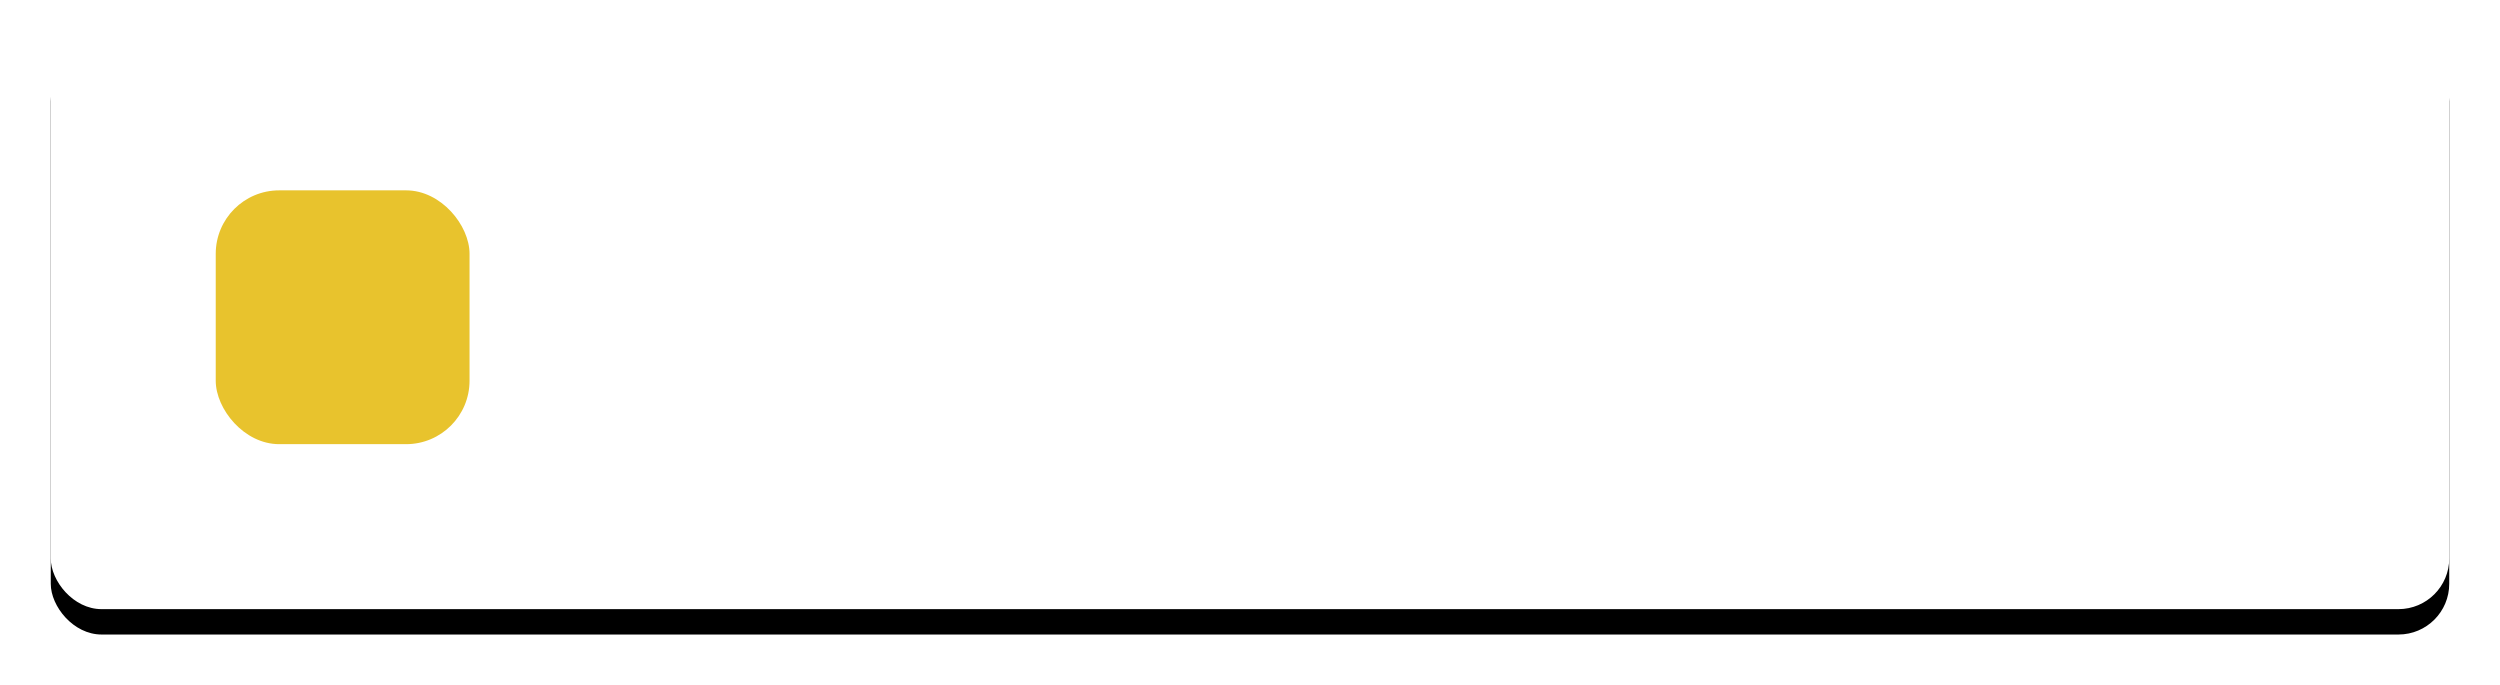
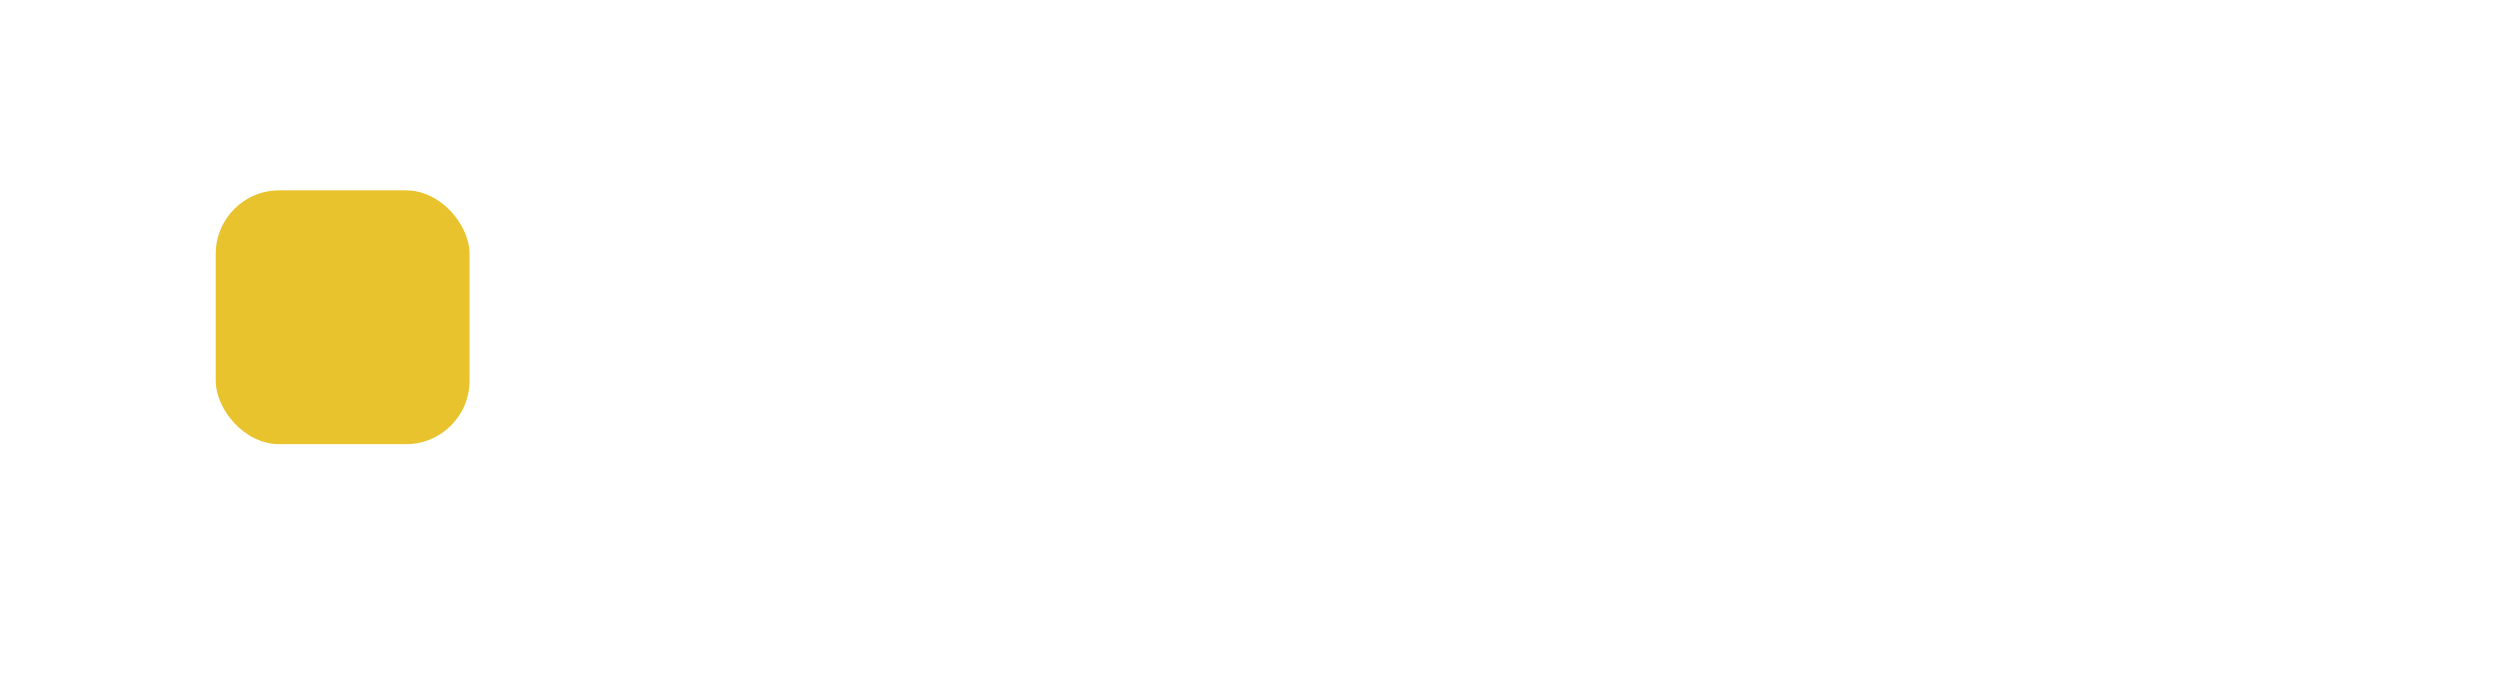
<svg xmlns="http://www.w3.org/2000/svg" xmlns:xlink="http://www.w3.org/1999/xlink" width="197px" height="54px" viewBox="0 0 197 54" version="1.1">
  <title>Group 9</title>
  <defs>
-     <rect id="path-1" x="0" y="0" width="189" height="46" rx="4" />
    <filter x="-3.7%" y="-10.9%" width="107.4%" height="130.4%" filterUnits="objectBoundingBox" id="filter-2">
      <feOffset dx="0" dy="2" in="SourceAlpha" result="shadowOffsetOuter1" />
      <feGaussianBlur stdDeviation="2" in="shadowOffsetOuter1" result="shadowBlurOuter1" />
      <feColorMatrix values="0 0 0 0 0   0 0 0 0 0   0 0 0 0 0  0 0 0 0.5 0" type="matrix" in="shadowBlurOuter1" />
    </filter>
  </defs>
  <g id="Chapter-2" stroke="none" stroke-width="1" fill="none" fill-rule="evenodd">
    <g id="Mismash-Mammal-3" transform="translate(-636, -1293)">
      <g id="Group-9" transform="translate(640, 1295)">
        <g id="Rectangle-5">
          <use fill="black" fill-opacity="1" filter="url(#filter-2)" xlink:href="#path-1" />
          <use fill="#FFFFFF" fill-rule="evenodd" xlink:href="#path-1" />
        </g>
        <rect id="Rectangle" fill="#E8C32D" x="13" y="13" width="20" height="20" rx="5" />
      </g>
    </g>
  </g>
</svg>